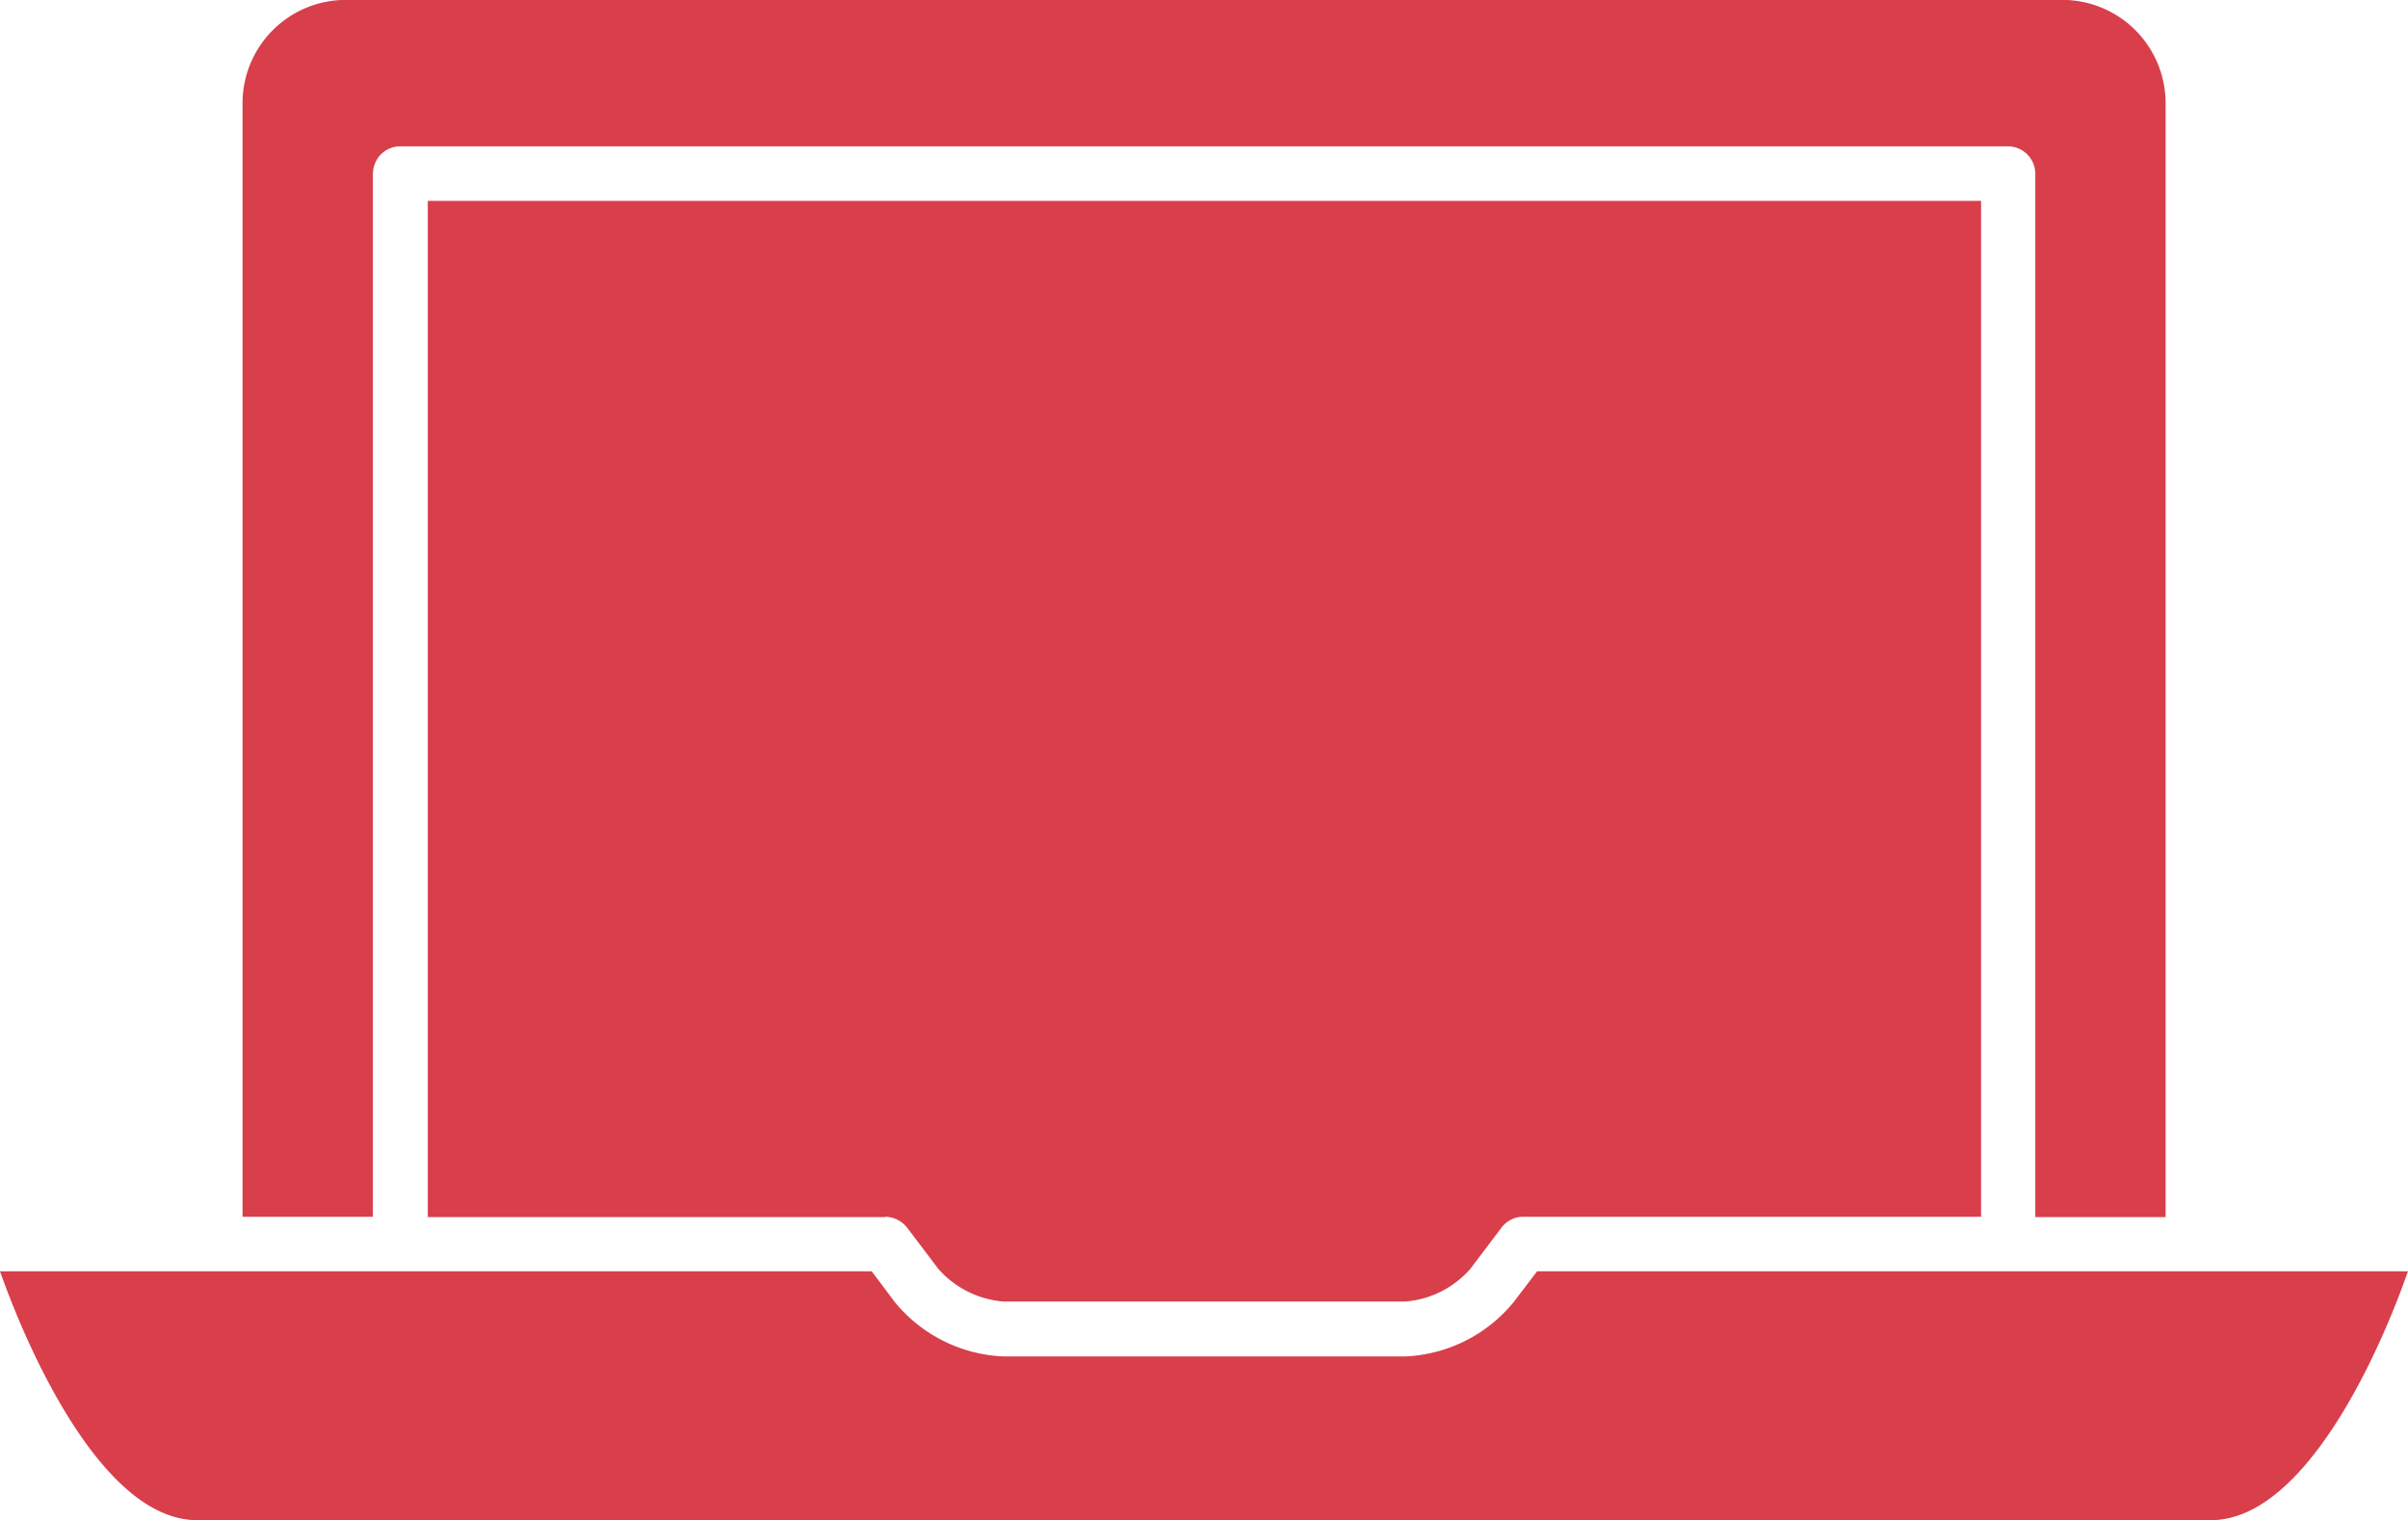
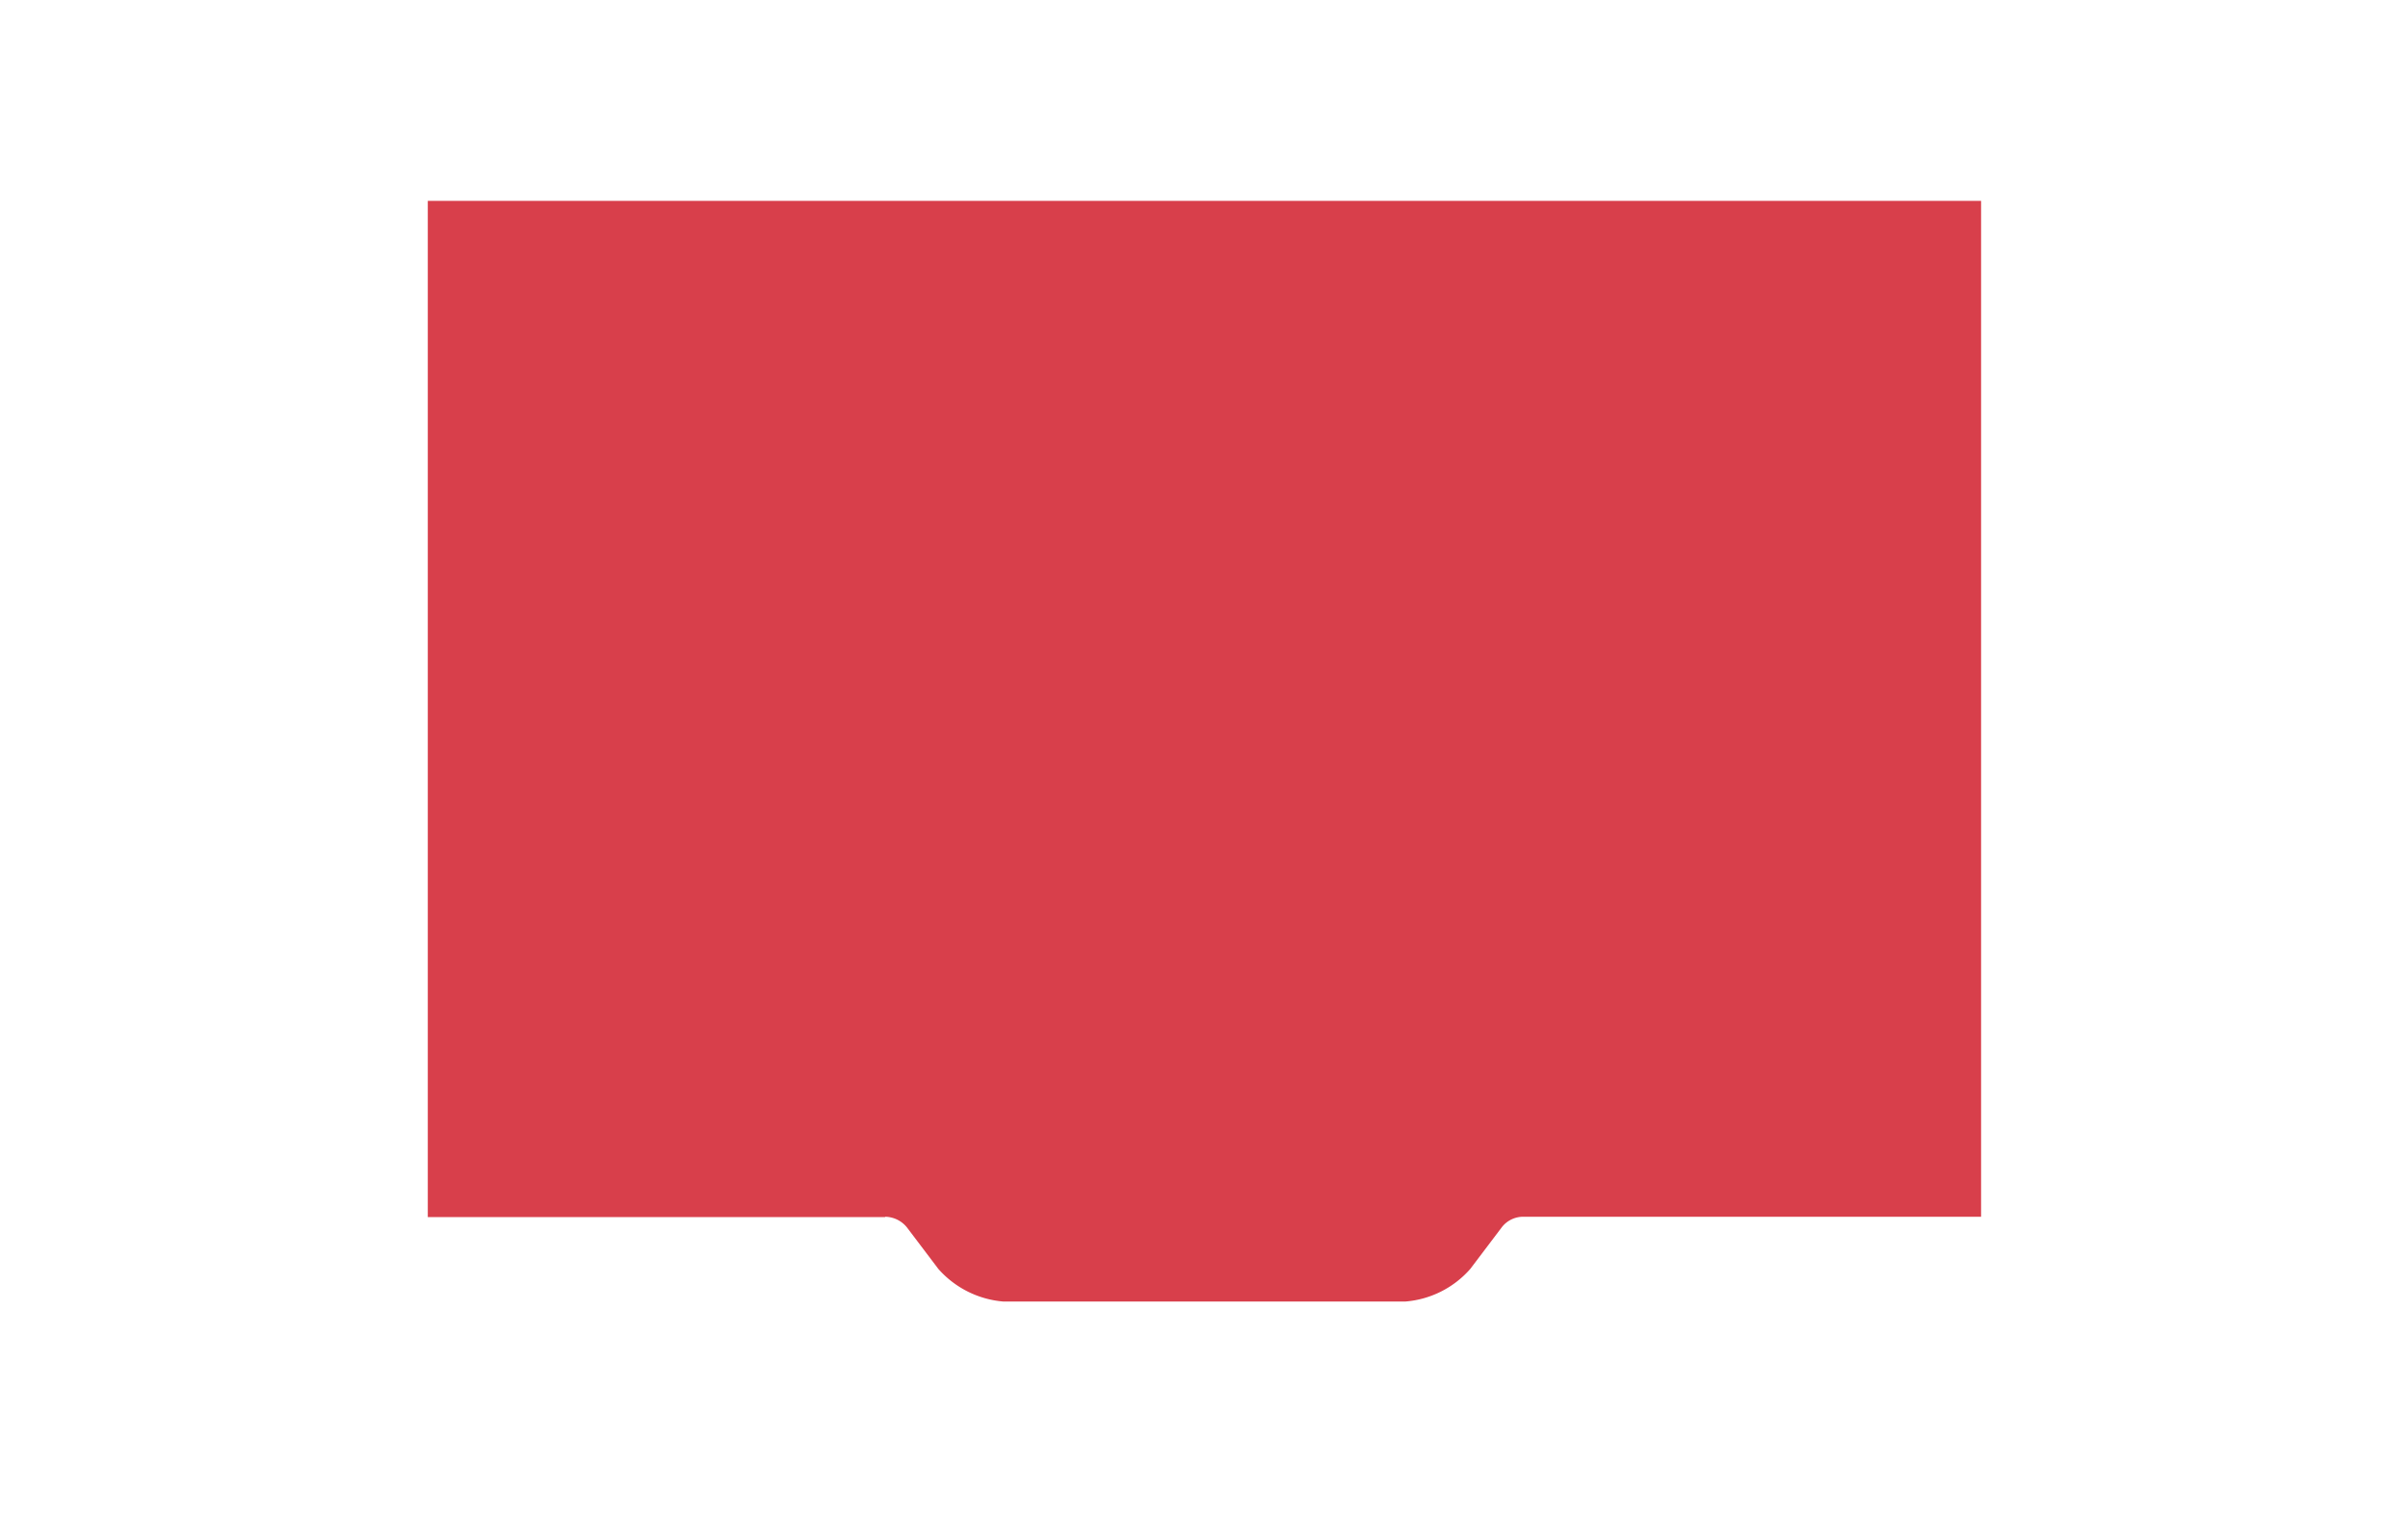
<svg xmlns="http://www.w3.org/2000/svg" width="65.25" height="41.19" viewBox="0 0 65.25 41.19">
  <g id="noun-laptop-4853058-D9404B" transform="translate(-184.2 -337.559)">
-     <path id="Path_1269" data-name="Path 1269" d="M225.851,776.52l-.631.829a4.018,4.018,0,0,1-2.947,1.478H211.4a4.022,4.022,0,0,1-2.957-1.478l-.622-.829H184.2c.885,2.5,2.891,6.743,5.339,6.743H244.11c2.458,0,4.464-4.247,5.339-6.743Z" transform="translate(0 -404.514)" fill="#d83f4b" />
    <path id="Path_1270" data-name="Path 1270" d="M344.314,434.446a.773.773,0,0,1,.593.292l.848,1.121a2.639,2.639,0,0,0,1.77.885H358.4a2.617,2.617,0,0,0,1.77-.885l.848-1.121a.732.732,0,0,1,.593-.292h12.4V406.92H331.921v27.535h12.393Z" transform="translate(-136.129 -63.918)" fill="#d83f4b" />
-     <path id="Path_1271" data-name="Path 1271" d="M271.6,342.268a.739.739,0,0,1,.744-.744H315.9a.745.745,0,0,1,.744.744v28.27h3.531V340.356a2.8,2.8,0,0,0-2.8-2.8h-46.51a2.8,2.8,0,0,0-2.8,2.8v30.172h3.531v-28.26Z" transform="translate(-77.293)" fill="#d83f4b" />
  </g>
</svg>